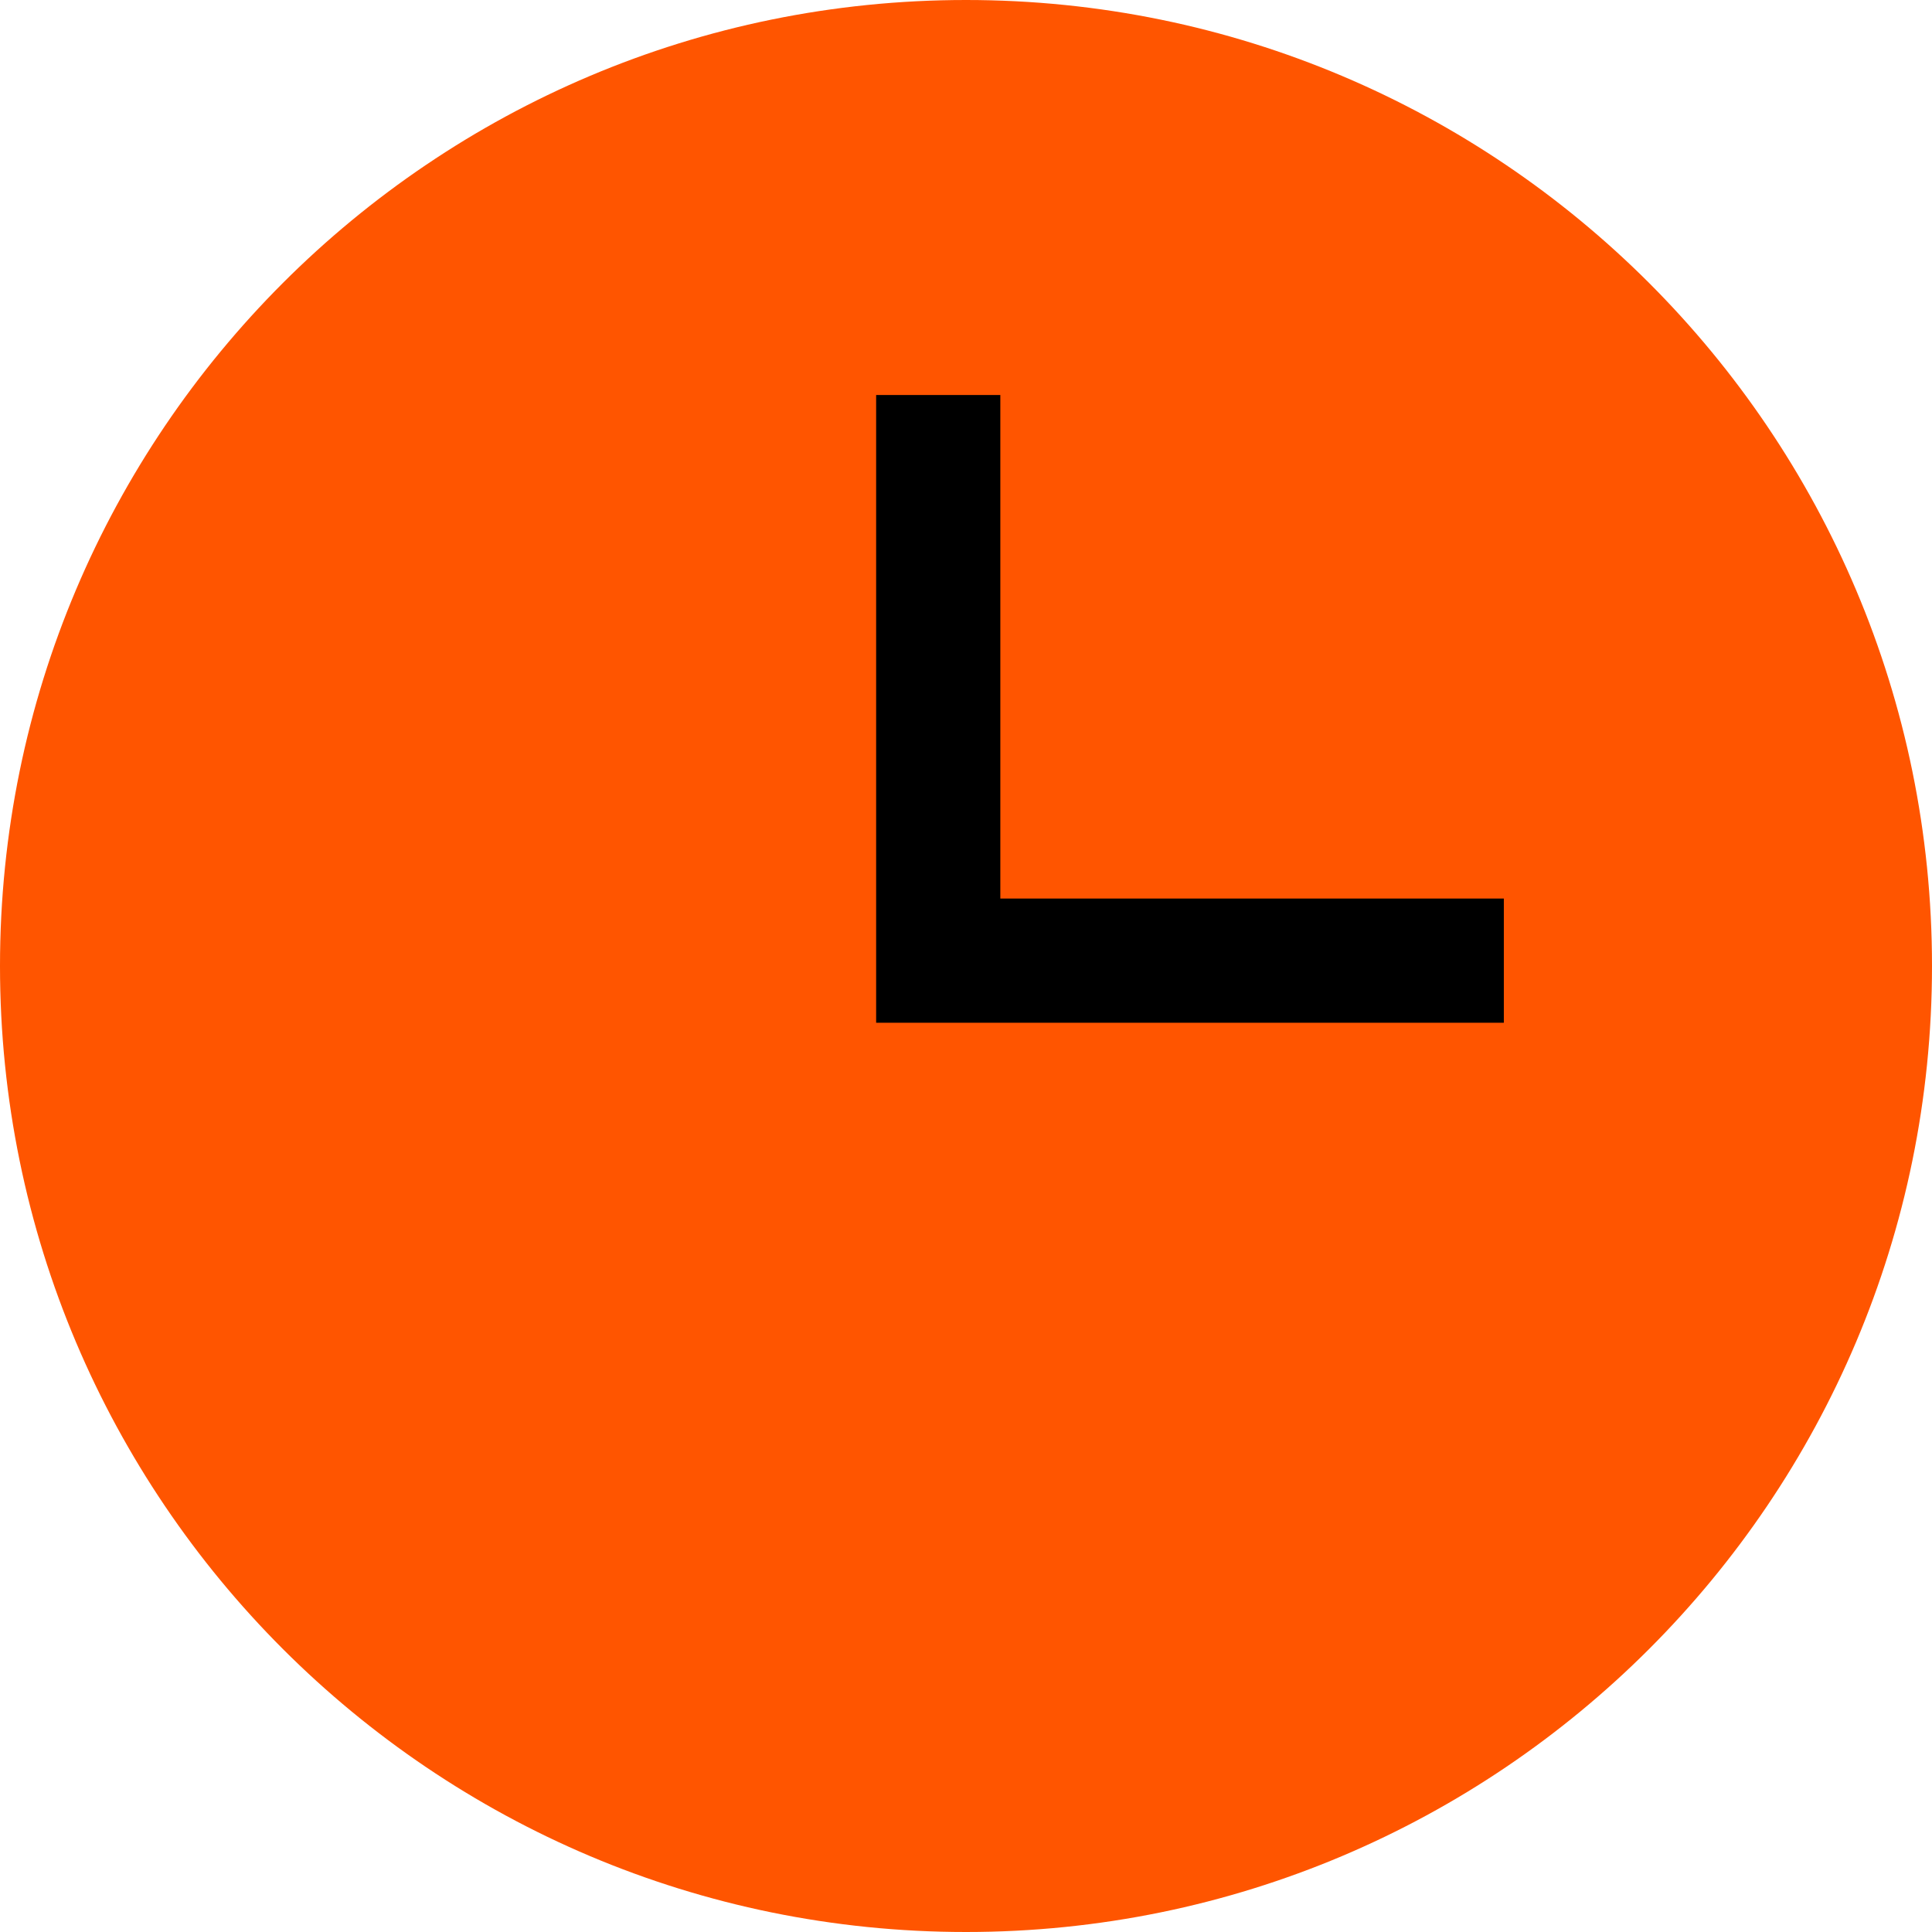
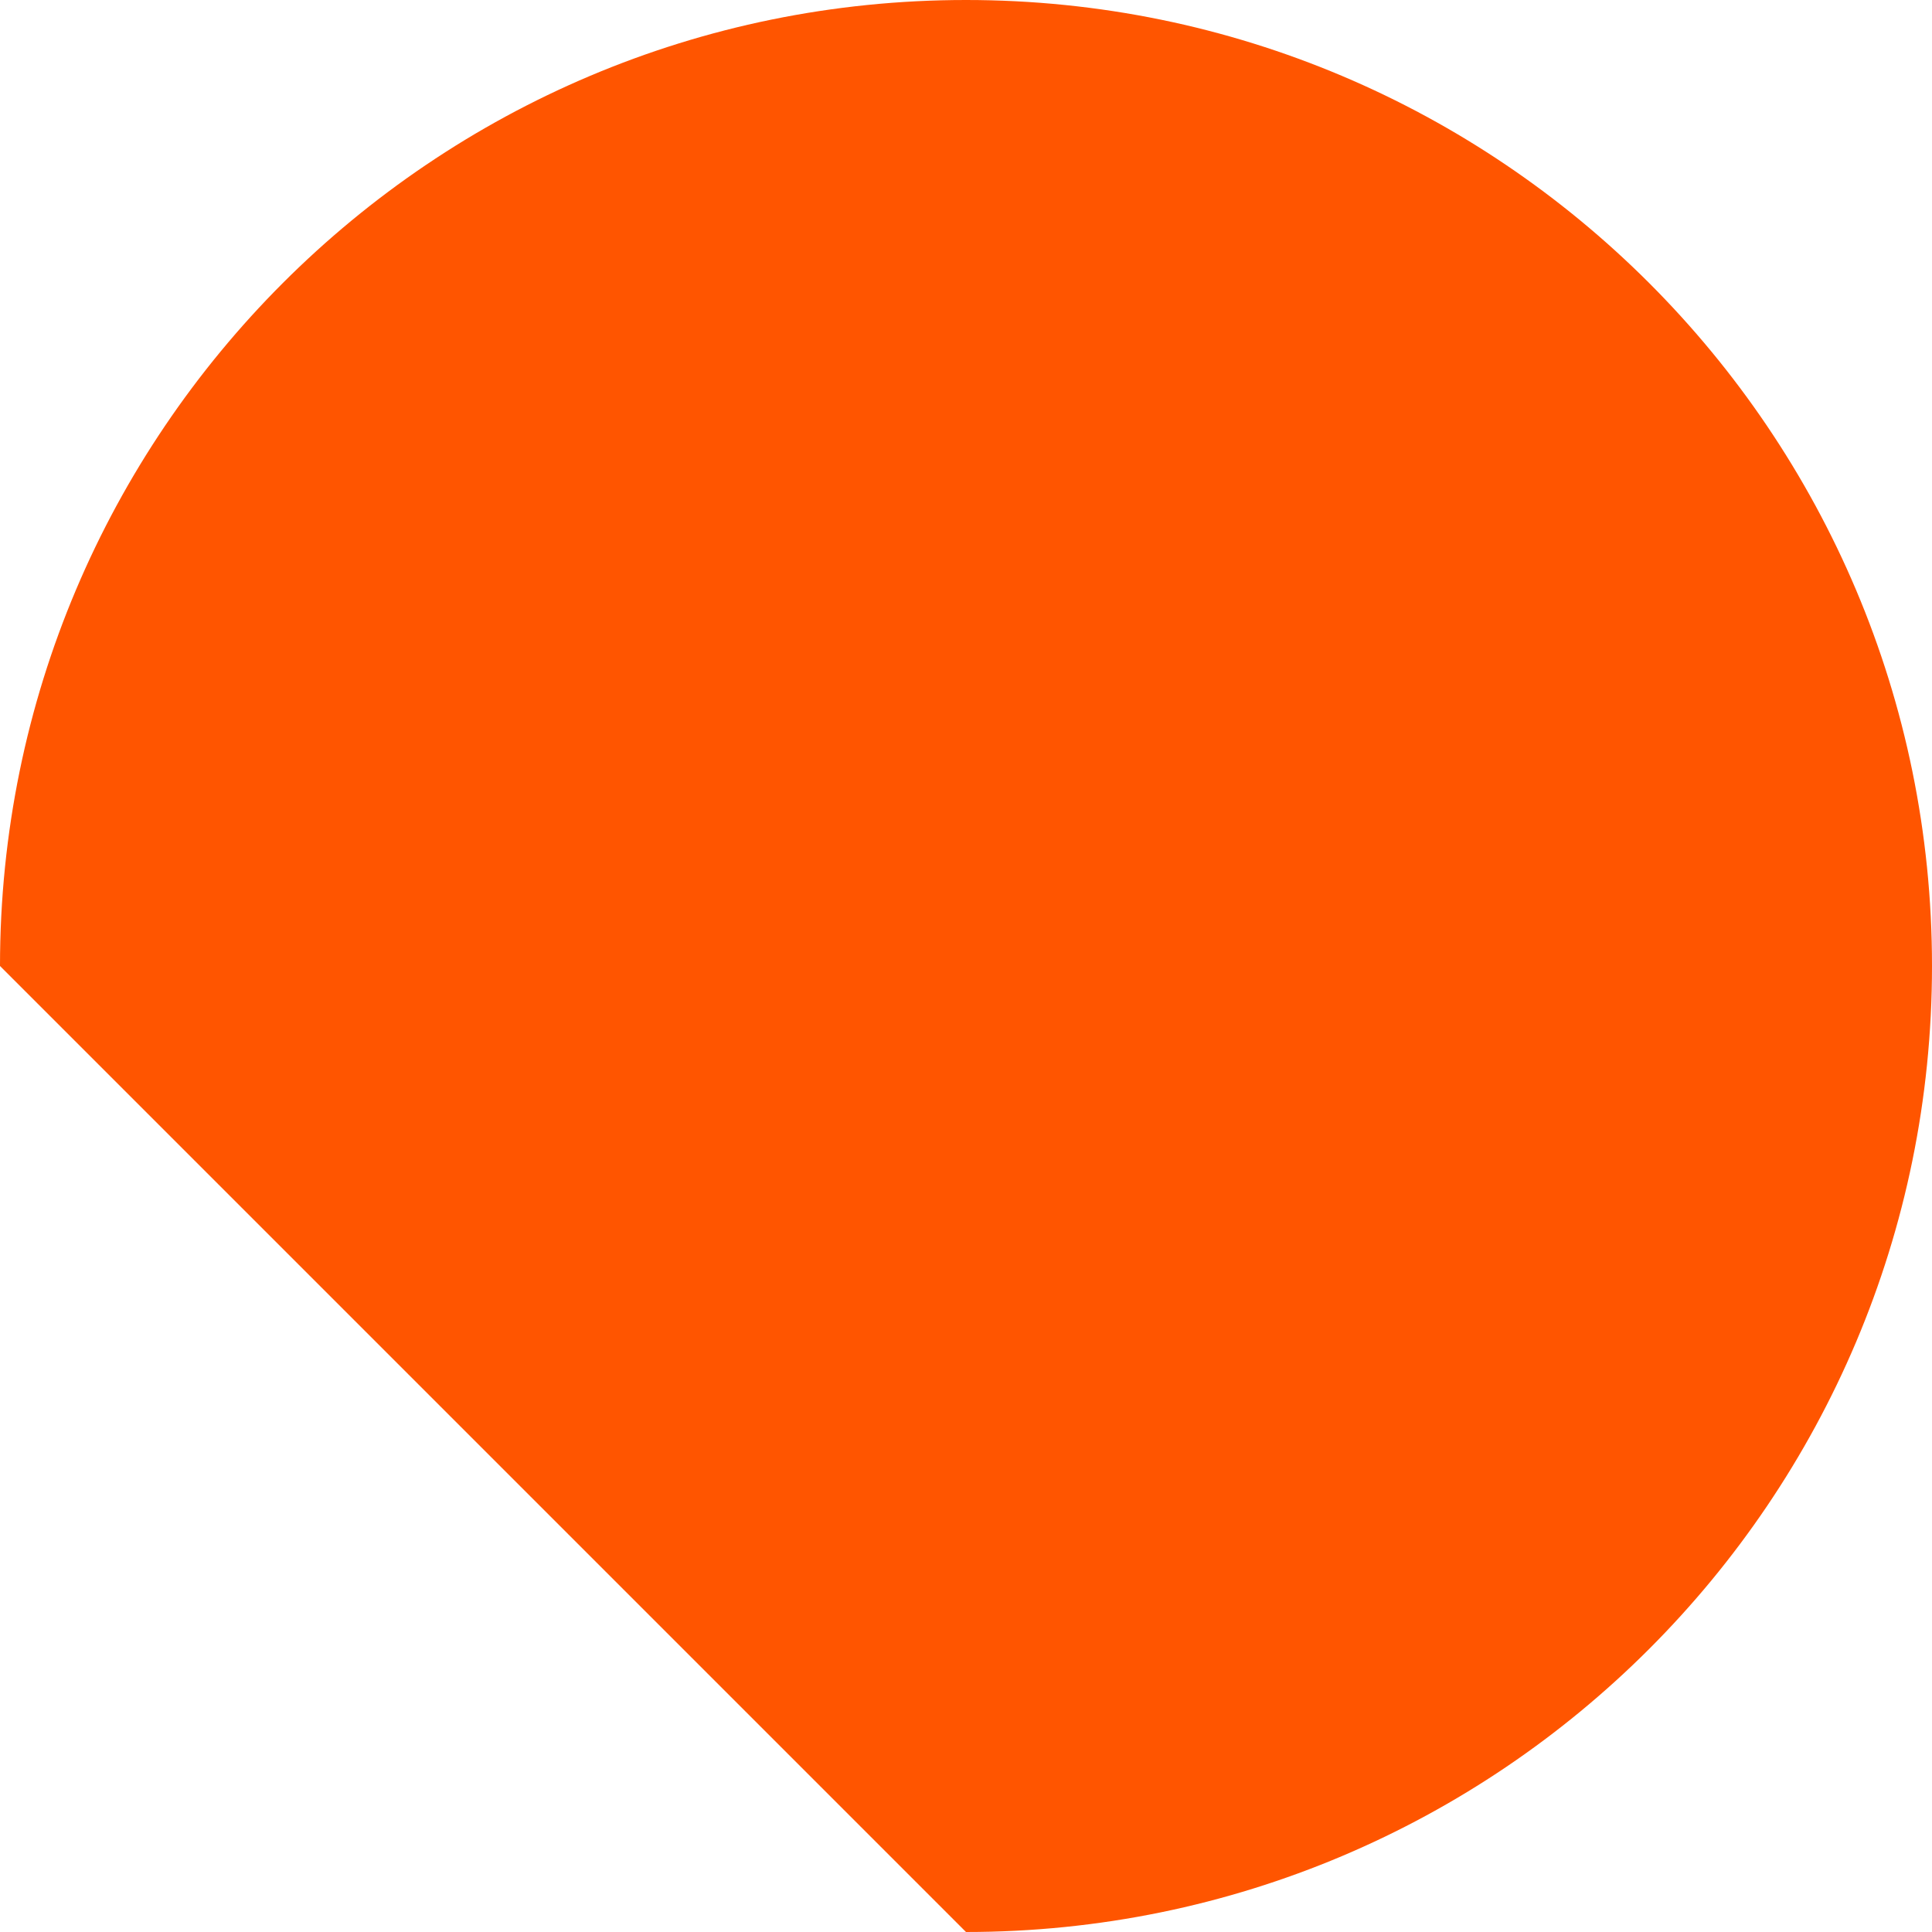
<svg xmlns="http://www.w3.org/2000/svg" width="70" height="70" viewBox="0 0 70 70" fill="none">
-   <path d="M35 70C54.33 70 70 54.33 70 35C70 15.67 54.33 0 35 0C15.67 0 0 15.67 0 35C0 54.33 15.67 70 35 70Z" fill="#FF5500" />
-   <path d="M33.994 16.562V34.806H52.237" stroke="black" stroke-width="4.5" stroke-miterlimit="10" stroke-linecap="square" />
+   <path d="M35 70C54.33 70 70 54.33 70 35C70 15.67 54.33 0 35 0C15.67 0 0 15.67 0 35Z" fill="#FF5500" />
</svg>